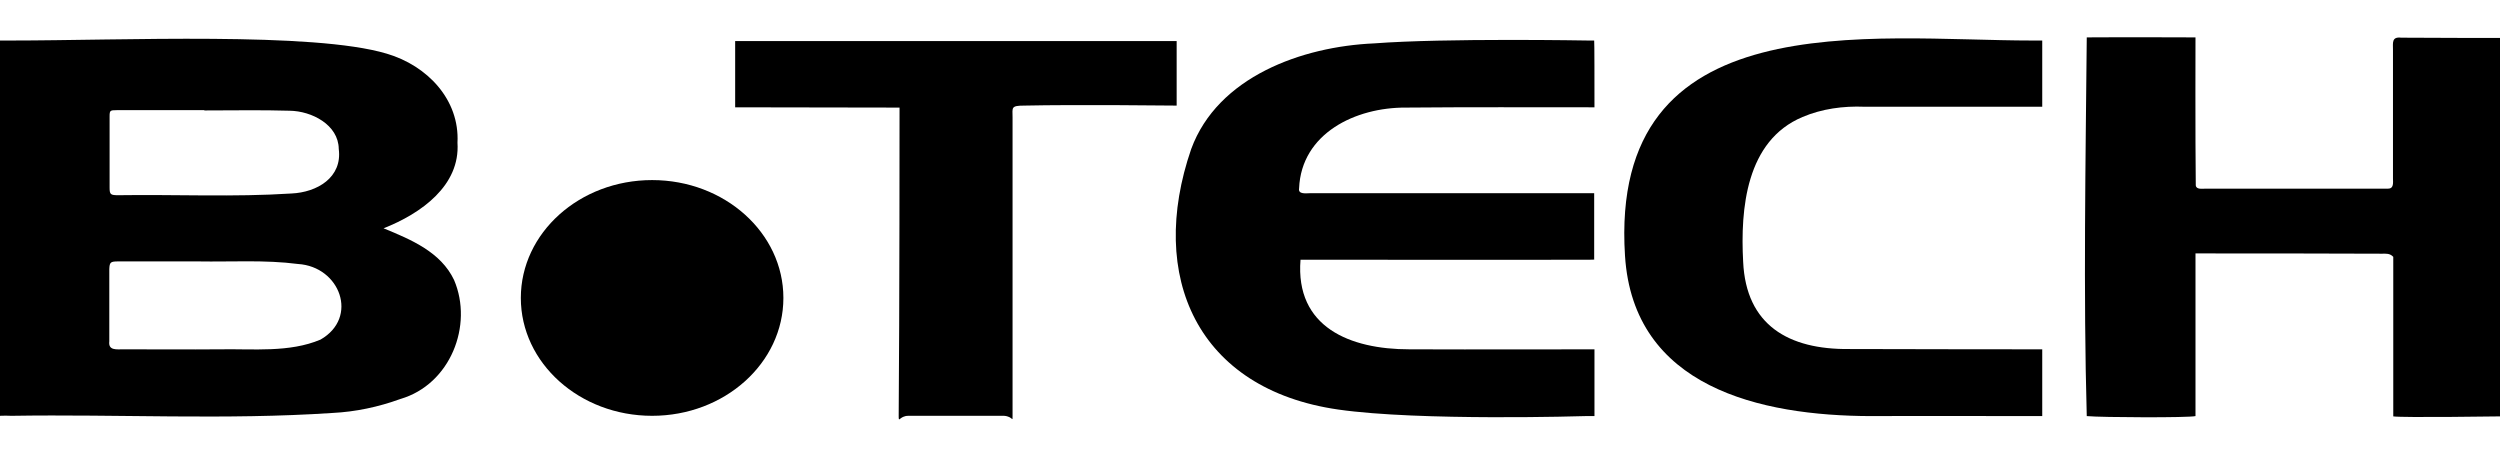
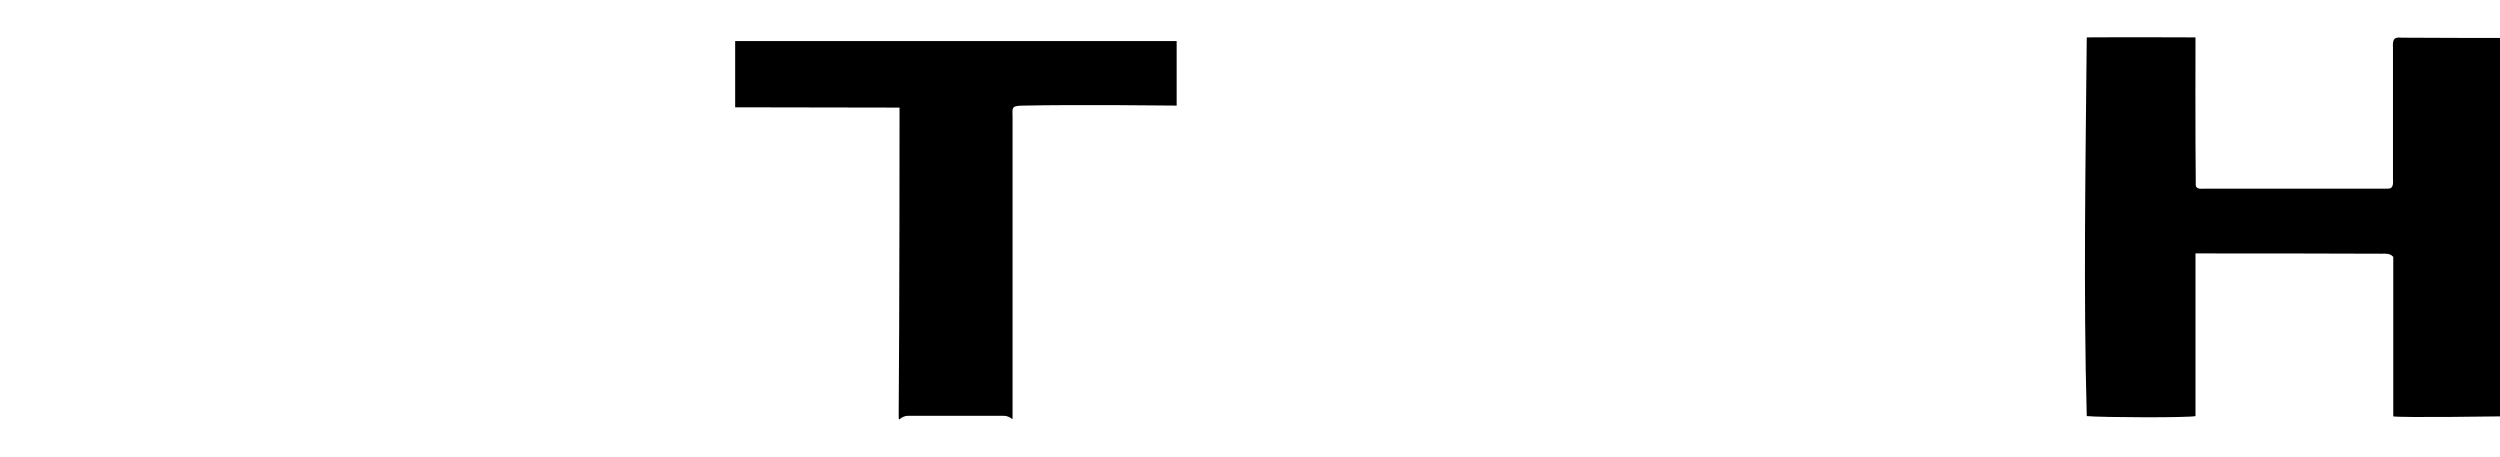
<svg xmlns="http://www.w3.org/2000/svg" version="1.1" id="Layer_1" x="0px" y="0px" viewBox="0 0 876 160" style="enable-background:new 0 0 876 160;" xml:space="preserve">
  <g id="Layer_2_1_">
    <g id="Layer_1-2">
      <g id="Layer_2-2">
        <g id="Layer_1-2-2">
-           <path d="M134.4,80c9.8,4,20.1,8.4,24.7,18.1c6.8,15.9-1.3,36.6-18.8,41.7c-7.7,2.8-15.7,4.5-23.8,4.9      c-37.4,2.5-75.1,0.4-112.5,1c-2.3-0.1-4.1,0-4.1,0V14.2h3.9c38.7,0,106-3.1,131.7,4.6C149.8,23,161.1,35,160.3,50      C161.3,65,147.6,74.8,134.4,80z M69.5,91.6L69.5,91.6c-9.4,0-18.7,0-28.1,0c-2.7,0-3,0.3-3.1,2.7c0,8.4,0,16.8,0,25.3      c-0.4,3.3,2.5,2.8,5.1,2.8c11.2,0,22.4,0.1,33.7,0c11.7-0.2,24.3,1.2,35.2-3.4c13.5-7.7,6.9-25.6-7.9-26.5      C92.9,91,81.1,91.8,69.5,91.6z M71.6,38.7v-0.1c-10.2,0-20.5,0-30.7,0c-2.3,0-2.5,0.1-2.5,2.2c0,8.3,0,16.7,0,25      c0,2.4,0.4,2.6,3.1,2.6c20.2-0.3,40.4,0.7,60.6-0.6c9-0.4,17.9-5.6,16.6-15.6c-0.1-8.5-9.5-13.3-17.2-13.4      C91.6,38.5,81.6,38.7,71.6,38.7z" />
          <path d="M769.3,88.8v57c-2.5,0.6-32.6,0.5-38.1,0c-1.2-43-0.4-89.5,0-132.7c12.4-0.1,37.4,0,37.4,0h0.7c0,0-0.1,35.4,0.1,51.8      c0.1,1.6,2.3,1.2,3.5,1.2c21.2,0,42.5,0,63.7,0c2.3,0.1,1.9-2.1,1.9-3.6c0-15,0-30.1,0-45.1c0-2.4-0.5-4.6,2.9-4.2      c11.4,0.1,34.6,0.1,34.6,0.1v132.6c0,0-34.2,0.5-37.4,0V90c-1.2-1.3-2.6-1.1-3.9-1.1C812.9,88.8,791.2,88.8,769.3,88.8z" />
-           <path d="M558.7,37.6c-22.2,0-43.9-0.1-66.1,0.1c-17.6-0.1-36.6,9-37.4,28.3c-0.4,2.2,2.5,1.7,3.9,1.7c33.2,0,99.5,0,99.5,0V91      c0,0,0.6-0.1-1.3,0c-33.9,0.1-67.8,0-101.6,0c-1.9,23.7,17.4,31.4,38.1,31.4c21.7,0.1,64.9,0,64.9,0v23.4h-3.3      c0,0-58,1.8-86.5-2.3c-49.4-7.1-66.9-46.6-51.5-91.3c9.3-25.3,38.8-35.9,64.1-37c24.9-1.9,75.1-1,75.1-1h2      C558.7,14.2,558.7,30,558.7,37.6z" />
-           <path d="M715.6,122.4v23.4c0,0-0.4,0-2.9,0c-19.1,0-38.1-0.1-57.1,0c-38.9-0.1-83.3-10.1-86.2-56.2      c-5.7-89.1,86.1-75.4,142.8-75.4h3.4v23.2h-3.2c0,0-39.4,0-59.1,0c-7.4-0.3-14.9,0.7-21.7,3.6c-19.8,8.3-21.8,32.2-20.8,50.7      c1,22.3,16,30.8,37.1,30.6C670.6,122.4,715.6,122.4,715.6,122.4z" />
          <path d="M315.2,37.7l-57.6-0.1V14.4h154.7V37c0,0-35.7-0.4-53.3,0c-4.9,0-4.2,0.7-4.2,4.1c0,33.7,0,71,0,104.6      c0,2.5,0.2,0.2-3,0c-6,0-11.9,0-17.9,0c-5.2,0-10.4,0-15.6,0c-3.2,0-3.4,2.8-3.4,0C315.2,110.8,315.2,37.7,315.2,37.7z" />
-           <ellipse cx="228.5" cy="104.4" rx="46" ry="41.3" />
        </g>
      </g>
    </g>
  </g>
</svg>